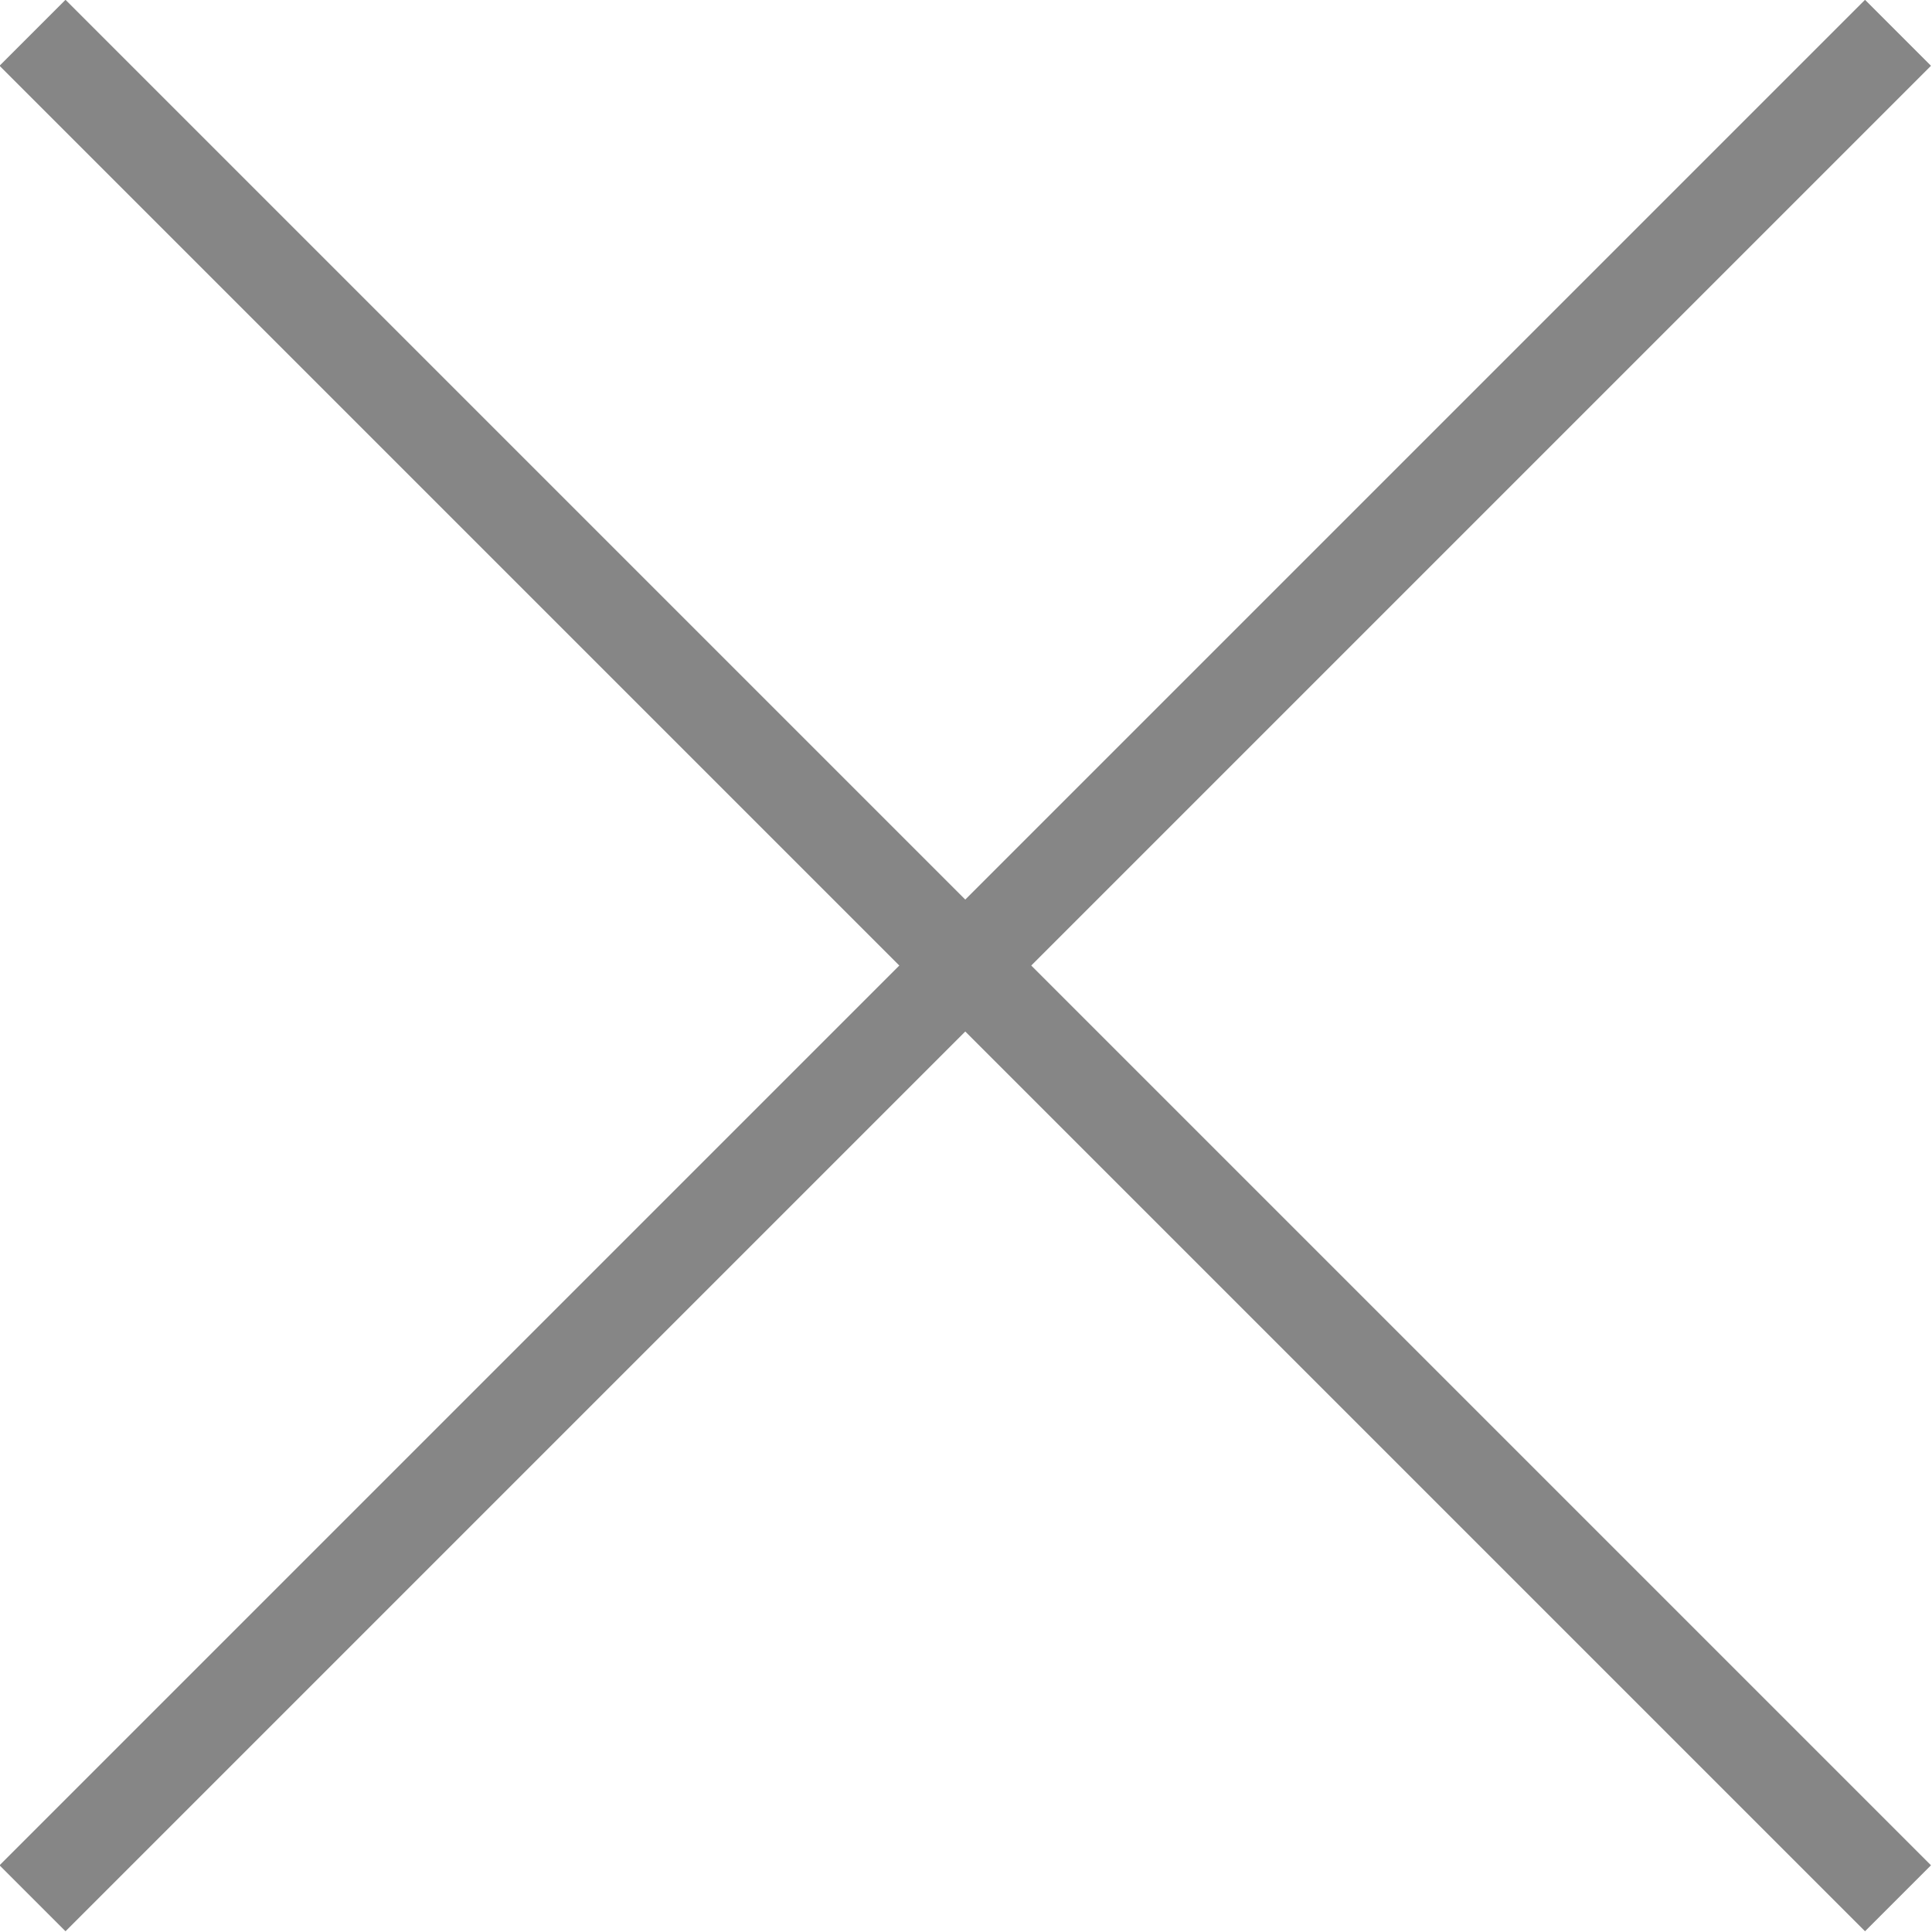
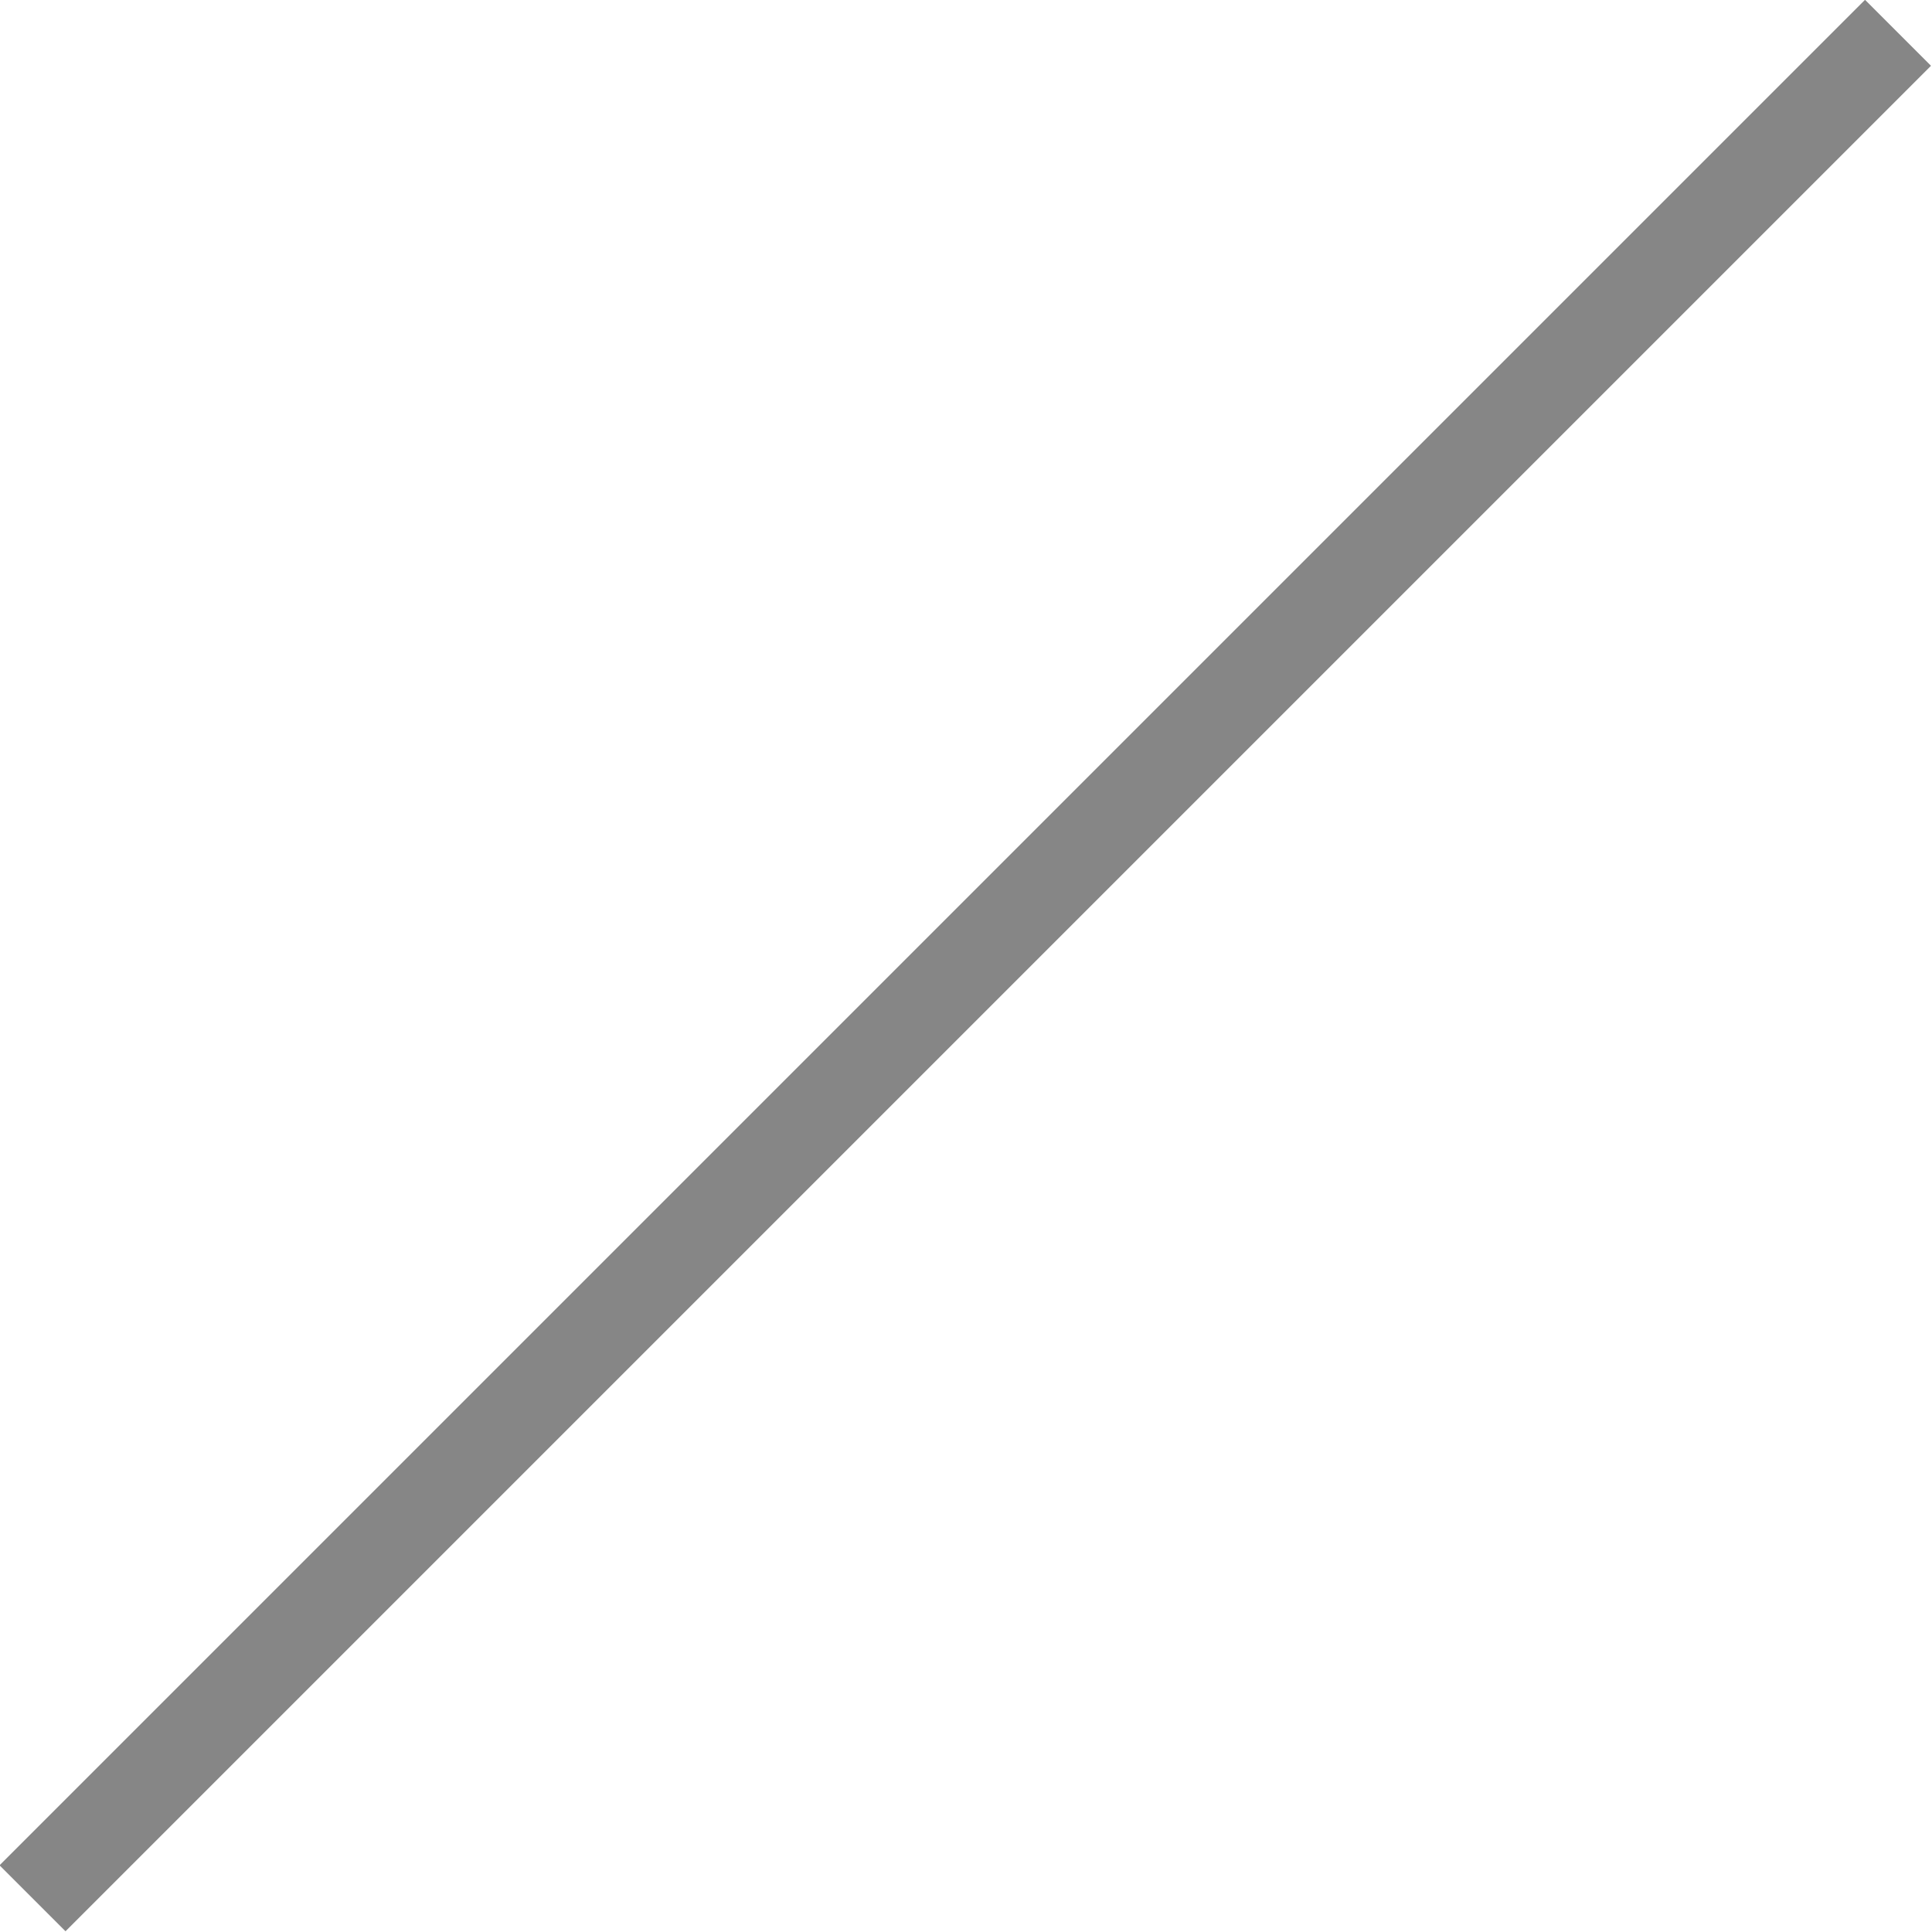
<svg xmlns="http://www.w3.org/2000/svg" width="20.71" height="20.71" viewBox="0 0 20.71 20.71">
  <defs>
    <style>.cls-1{fill:#868686;}</style>
  </defs>
  <g id="レイヤー_2" data-name="レイヤー 2">
    <g id="レイヤー_1-2" data-name="レイヤー 1">
-       <rect class="cls-1" x="9.85" y="-3.79" width="1" height="28.28" transform="translate(-4.29 10.35) rotate(-45)" />
      <rect class="cls-1" x="-3.79" y="9.85" width="28.28" height="1" transform="translate(-4.29 10.35) rotate(-45)" />
    </g>
  </g>
</svg>